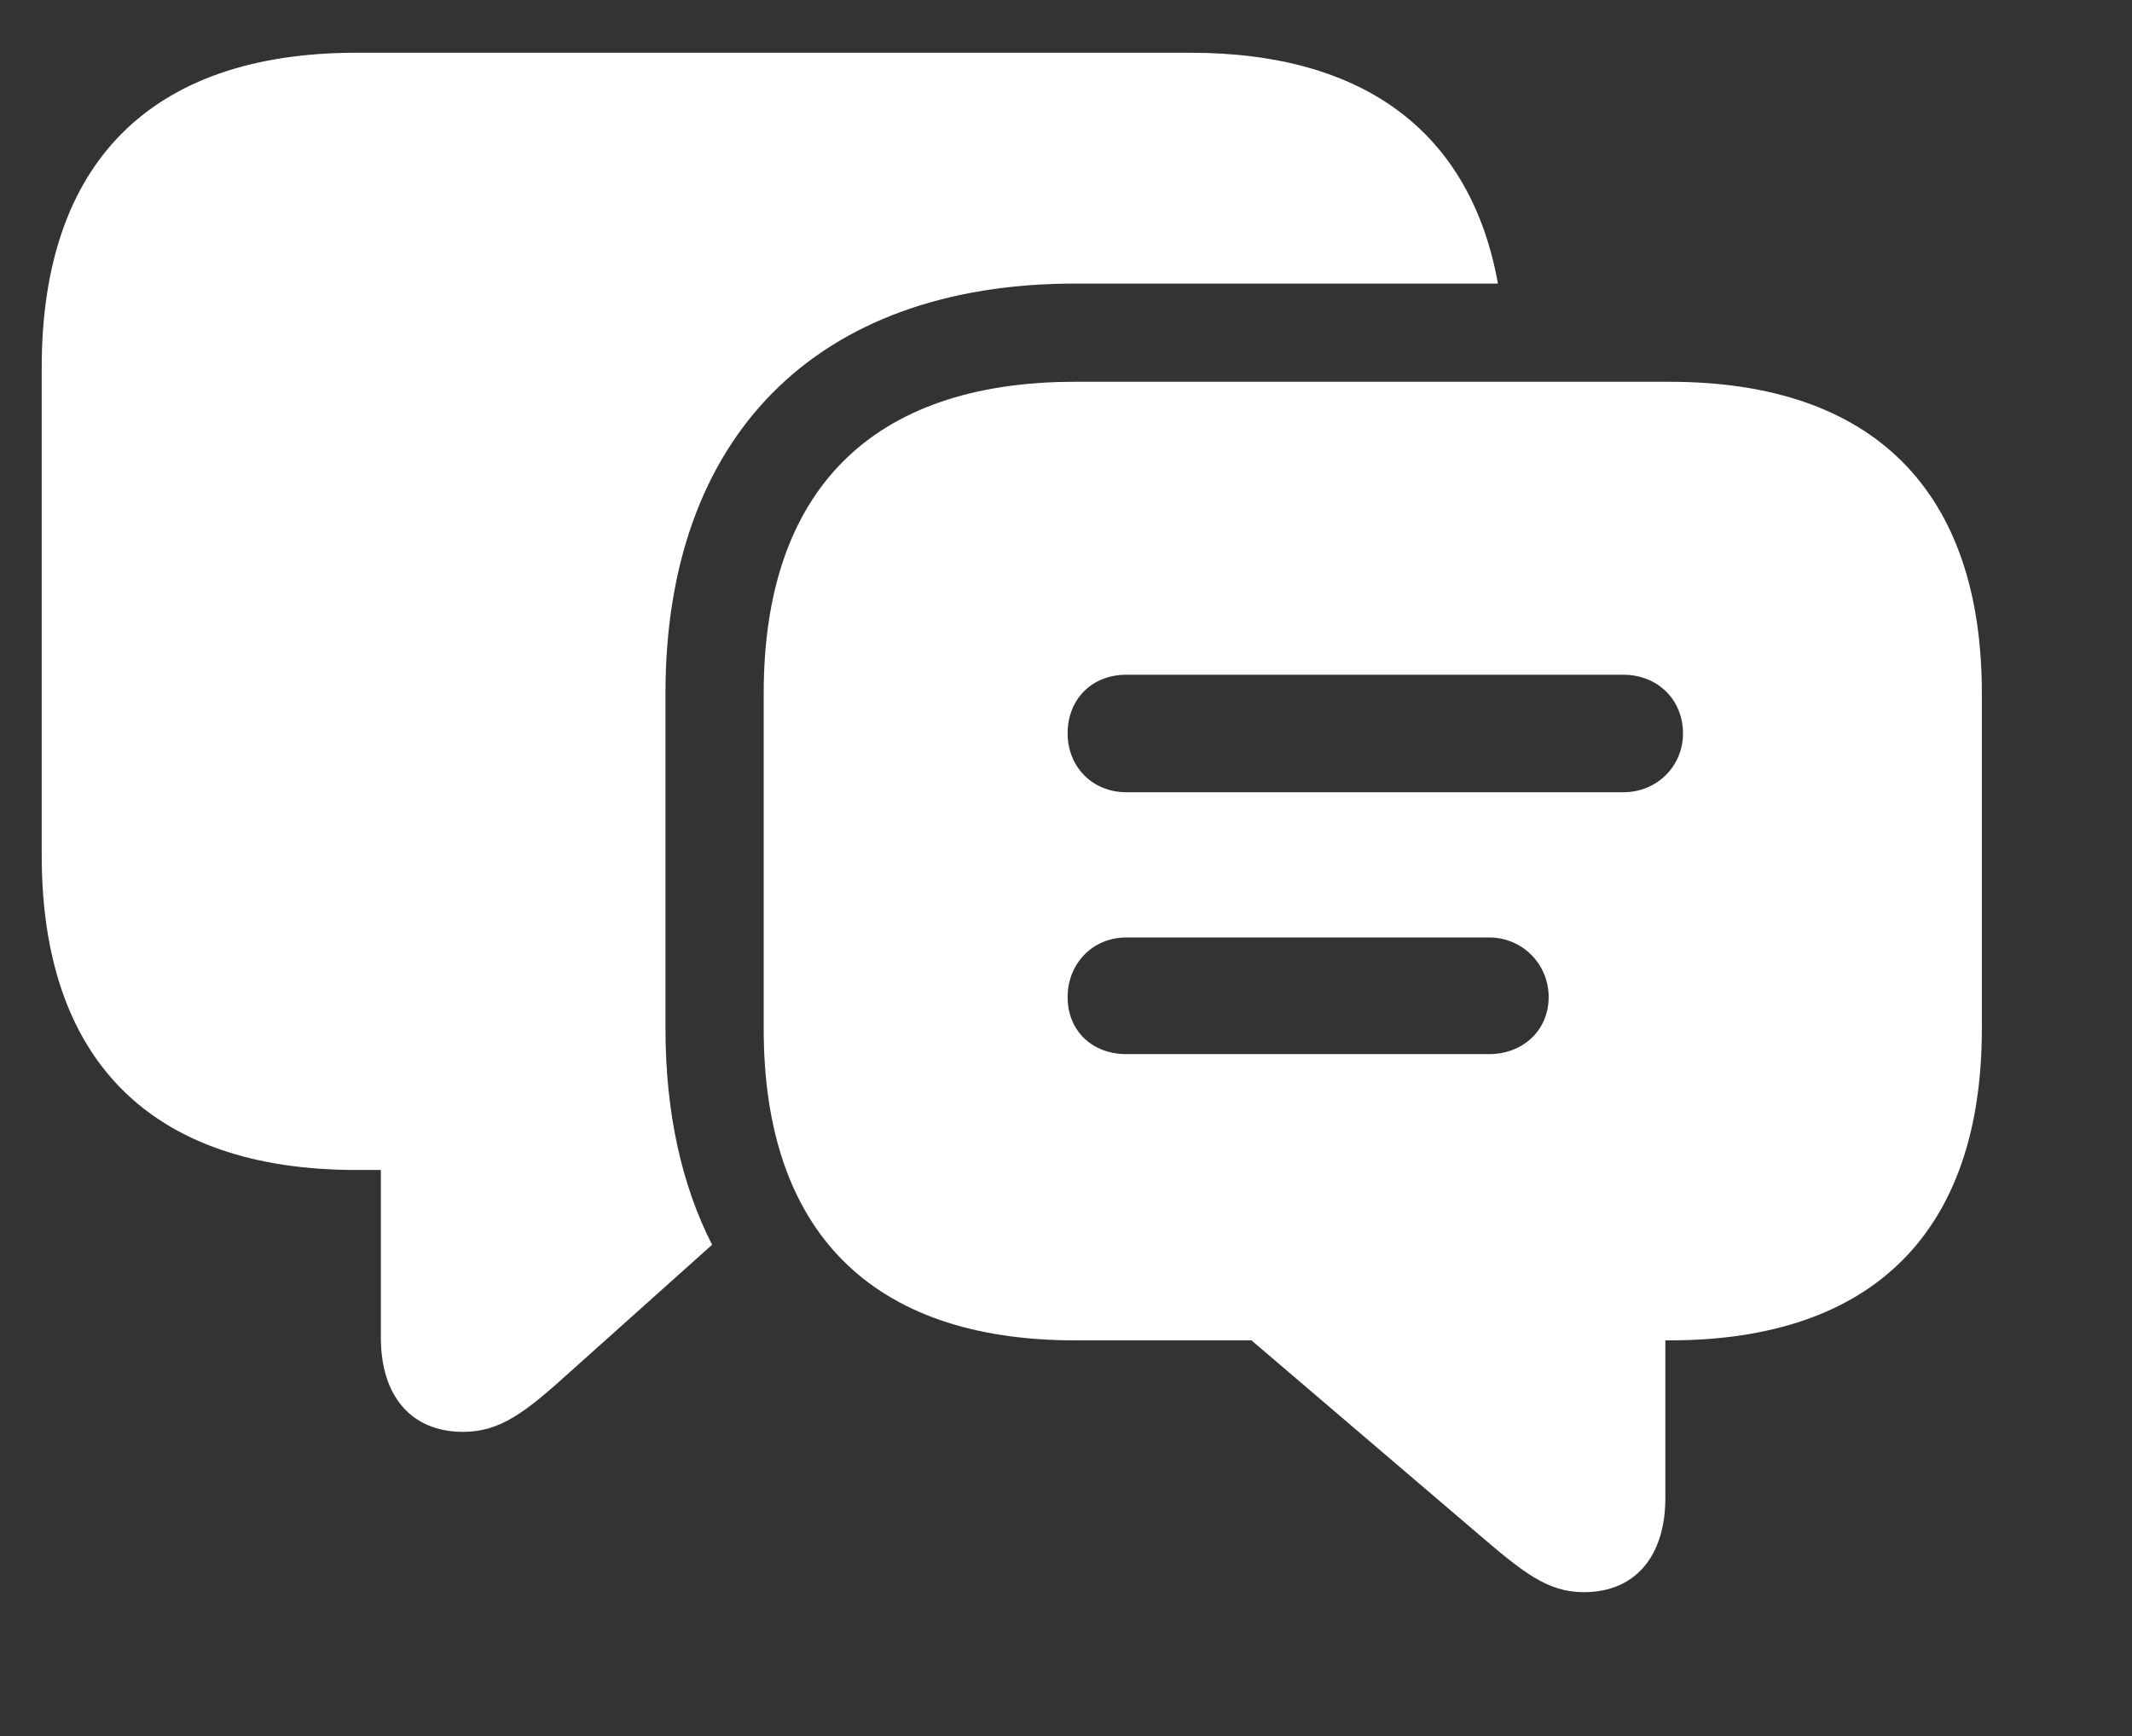
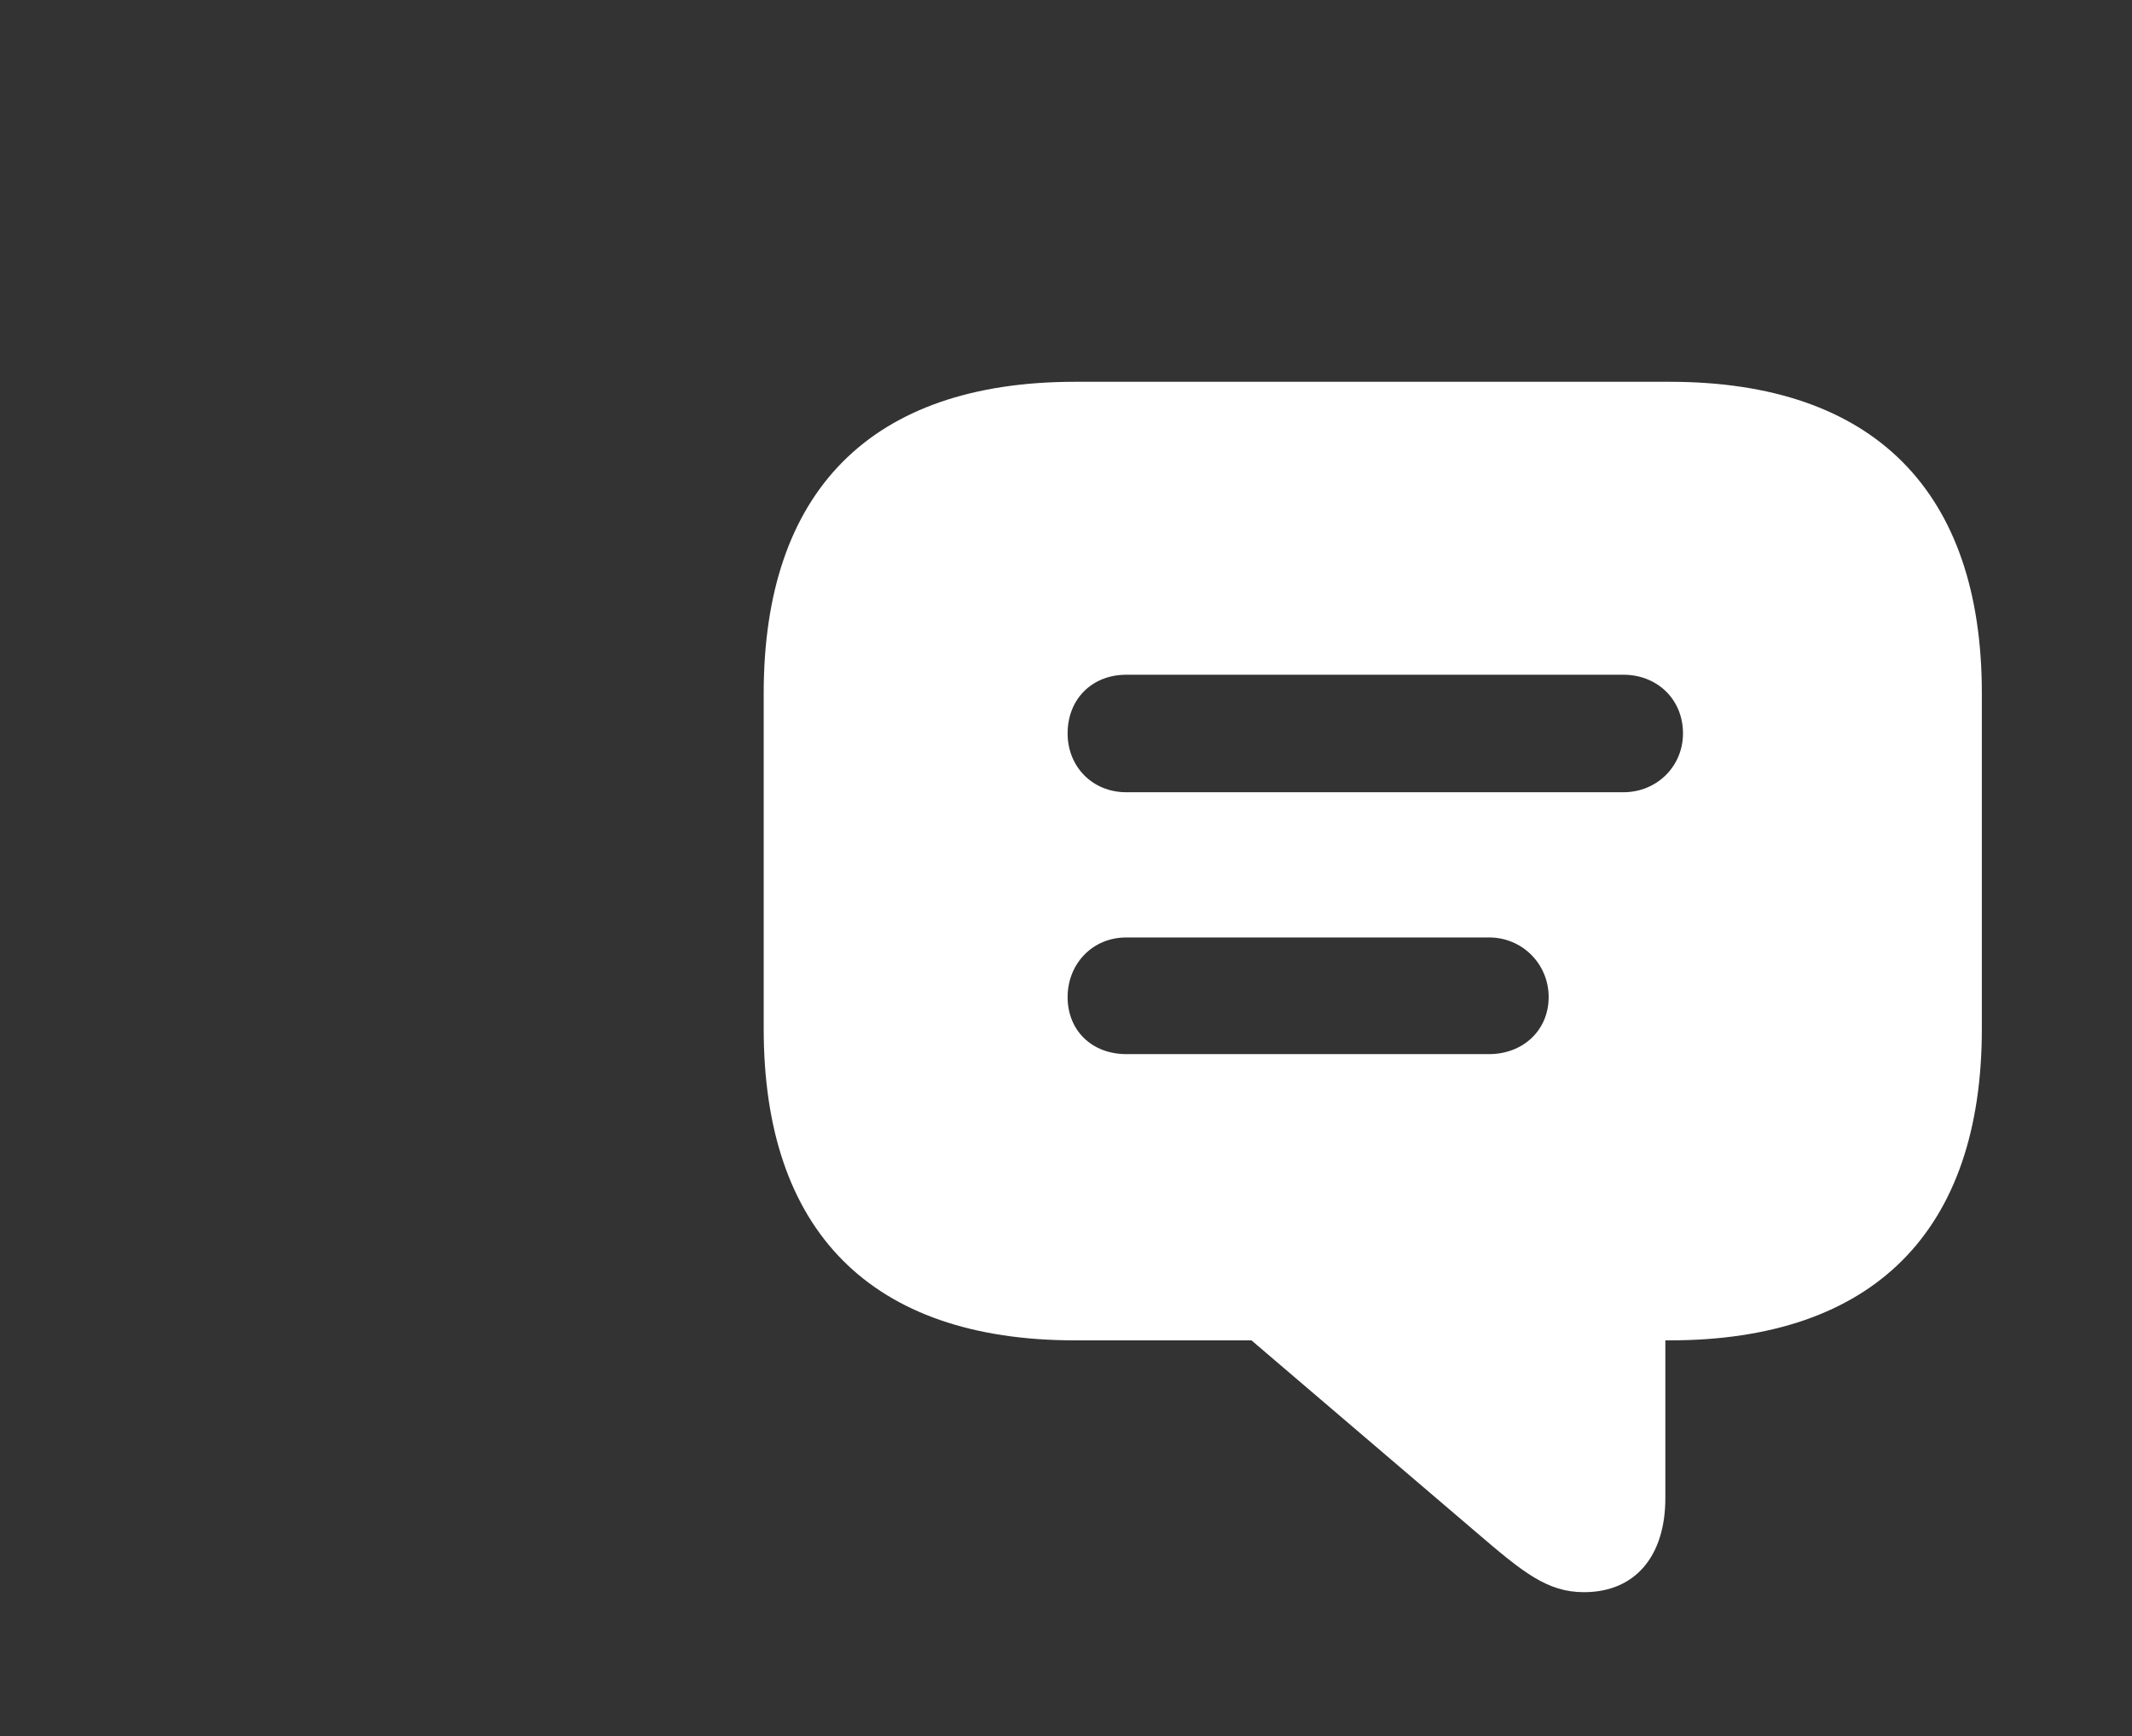
<svg xmlns="http://www.w3.org/2000/svg" width="124" height="101" viewBox="0 0 124 101">
  <rect x="0" y="0" width="124" height="101" fill="#333333" stroke="none" />
  <g id="Group-copy">
-     <path id="Path" fill="#ffffff" stroke="none" d="M 41.416 72.409 L 33.187 79.777 C 30.551 82.17 29.086 83.293 26.937 83.293 C 23.861 83.293 22.152 81.145 22.152 77.824 L 22.152 68.059 L 20.736 68.059 C 8.724 68.059 2.426 61.613 2.426 49.748 L 2.426 21.379 C 2.426 9.514 8.724 3.068 20.736 3.068 L 69.223 3.068 C 79.46 3.068 85.548 7.786 87.123 16.496 L 62.533 16.496 C 47.396 16.496 38.705 25.48 38.705 40.324 L 38.705 59.855 C 38.705 64.694 39.635 68.917 41.416 72.409 Z" />
    <path id="path1" fill="#ffffff" stroke="none" d="M 65.512 46.086 C 63.51 46.086 62.094 44.572 62.094 42.668 C 62.094 40.666 63.51 39.25 65.512 39.25 L 94.418 39.25 C 96.371 39.25 97.885 40.666 97.885 42.668 C 97.885 44.572 96.371 46.086 94.418 46.086 Z M 65.512 61.32 C 63.51 61.32 62.094 59.953 62.094 58 C 62.094 56.096 63.51 54.533 65.512 54.533 L 86.605 54.533 C 88.558 54.533 90.072 56.096 90.072 58 C 90.072 59.953 88.558 61.32 86.605 61.32 Z M 62.533 77.971 L 72.787 77.971 L 85.824 89.104 C 88.558 91.447 89.974 92.619 92.123 92.619 C 95.15 92.619 96.859 90.471 96.859 87.15 L 96.859 77.971 L 97.103 77.971 C 109.017 77.971 115.267 71.574 115.267 59.855 L 115.267 40.324 C 115.267 28.605 109.017 22.209 97.103 22.209 L 62.533 22.209 C 50.619 22.209 44.418 28.605 44.418 40.324 L 44.418 59.855 C 44.418 71.574 50.619 77.971 62.533 77.971 Z" />
  </g>
</svg>